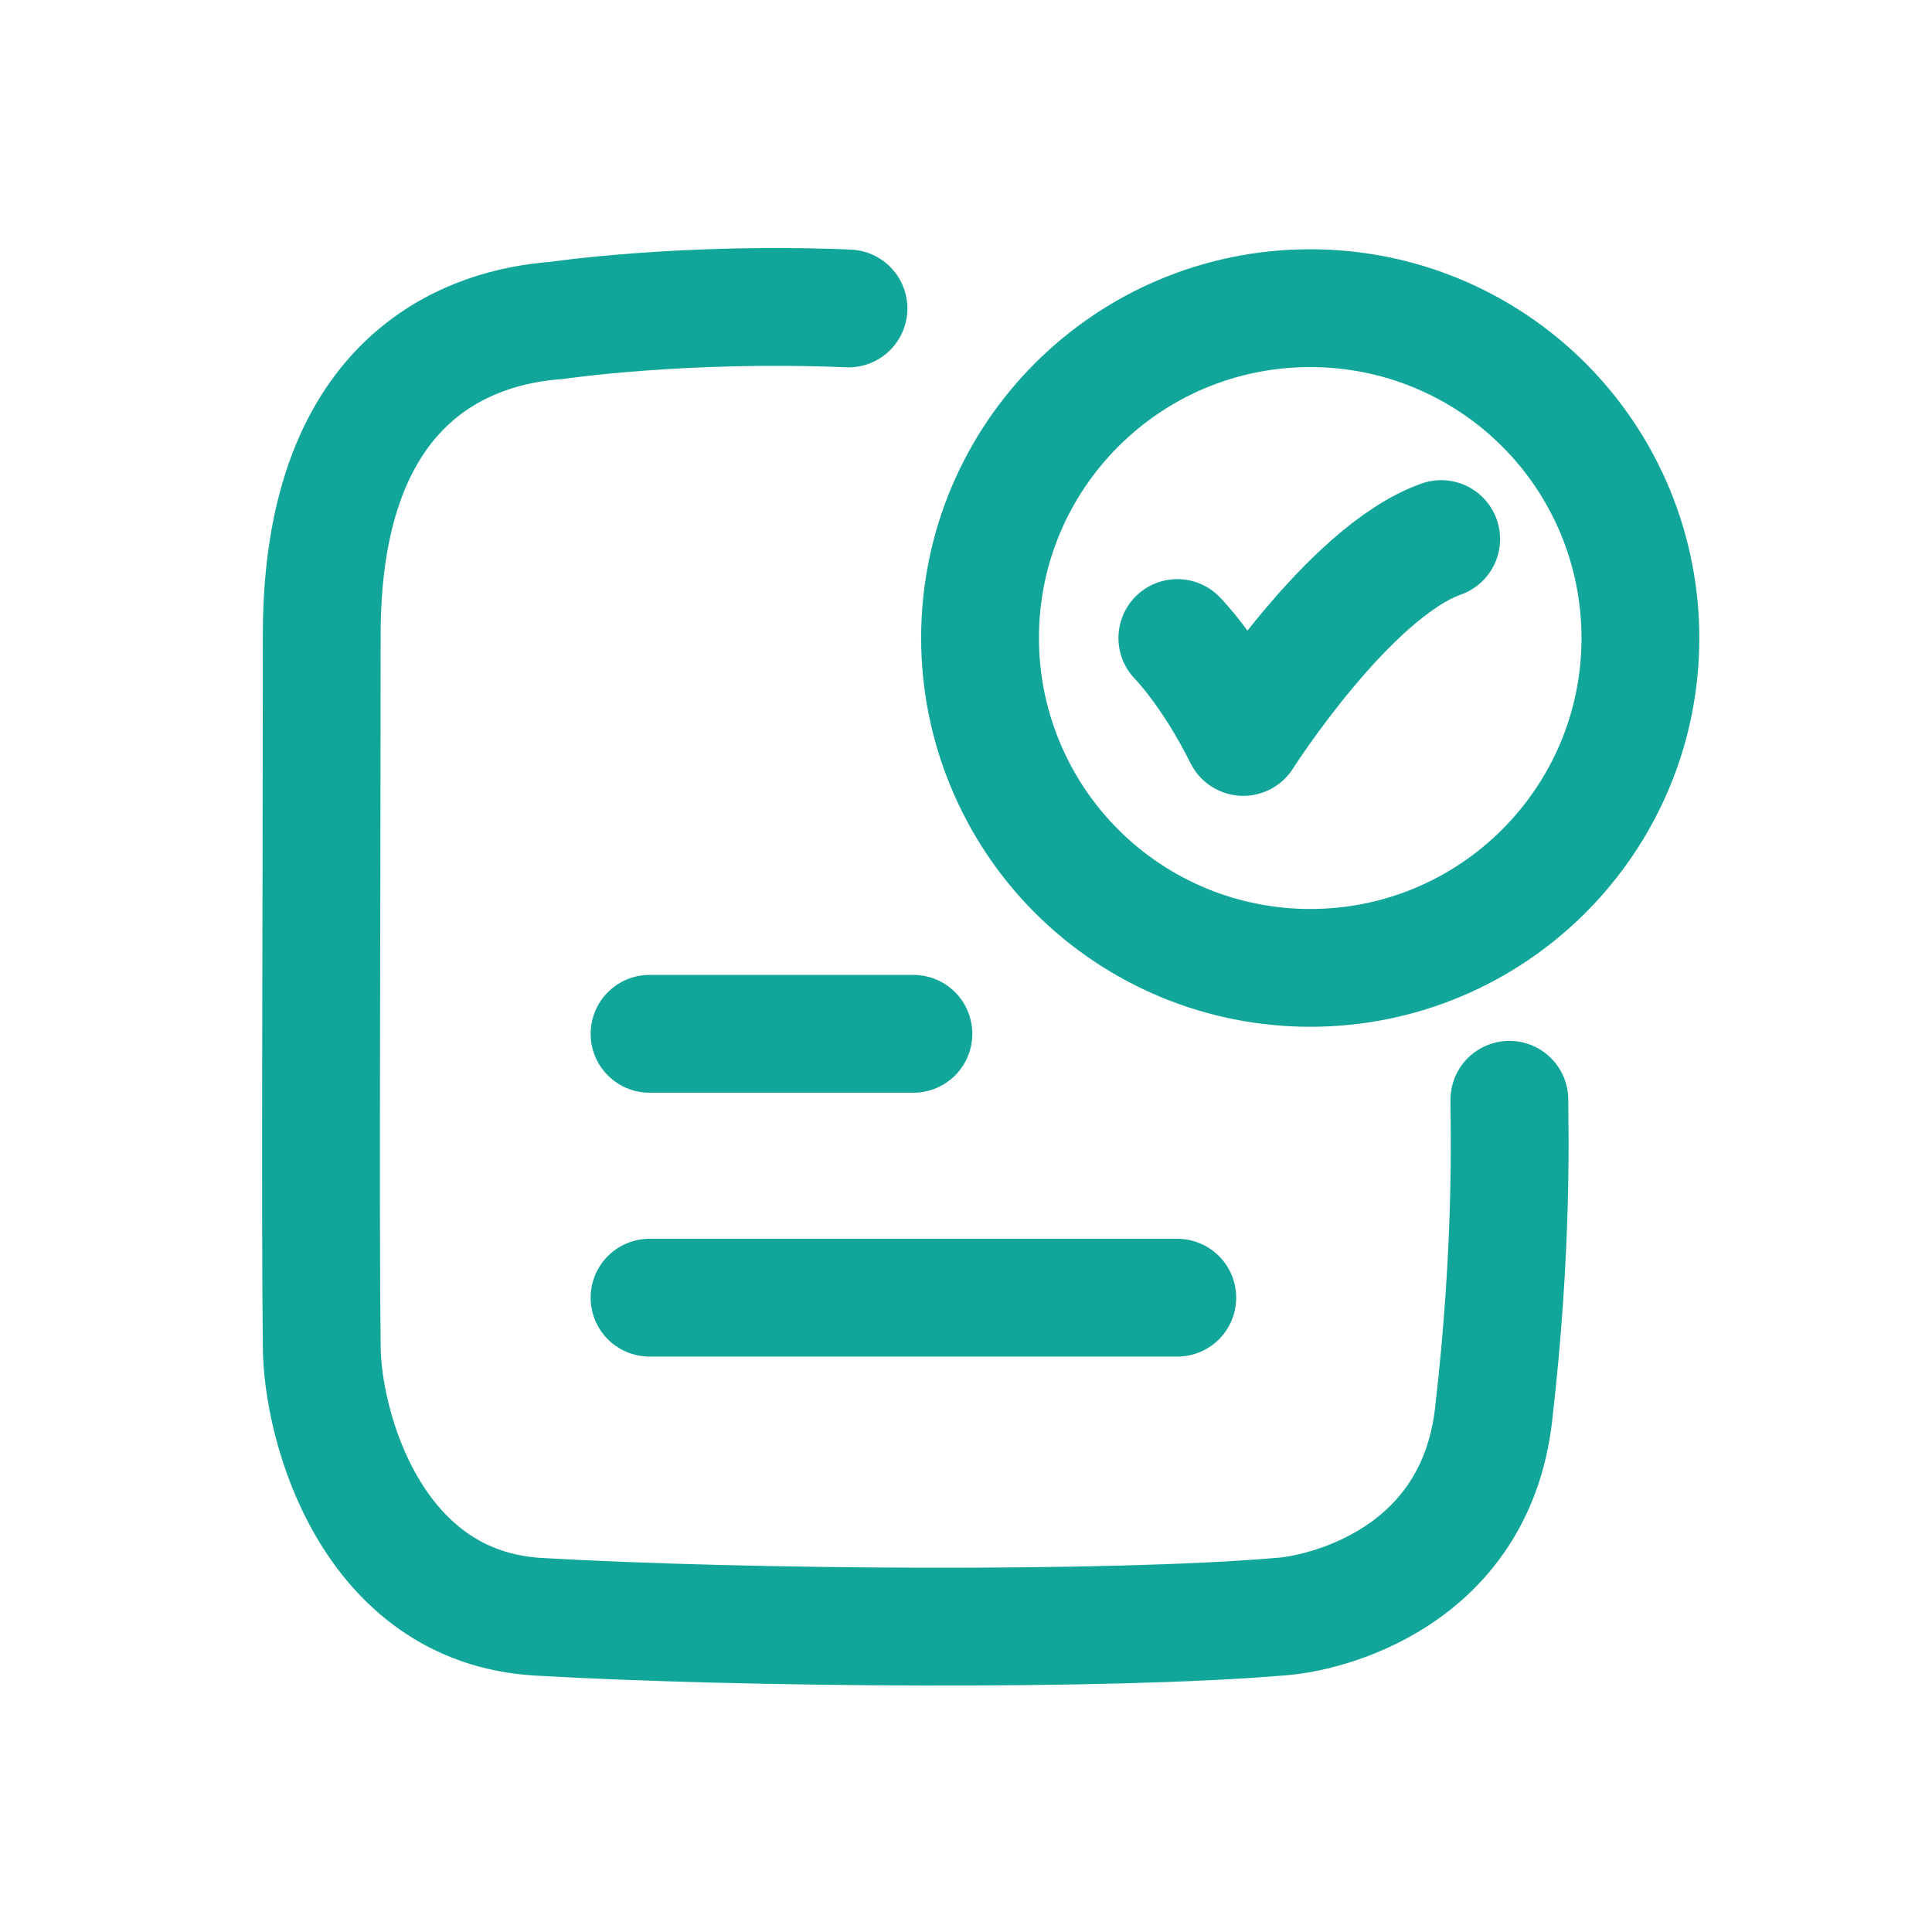
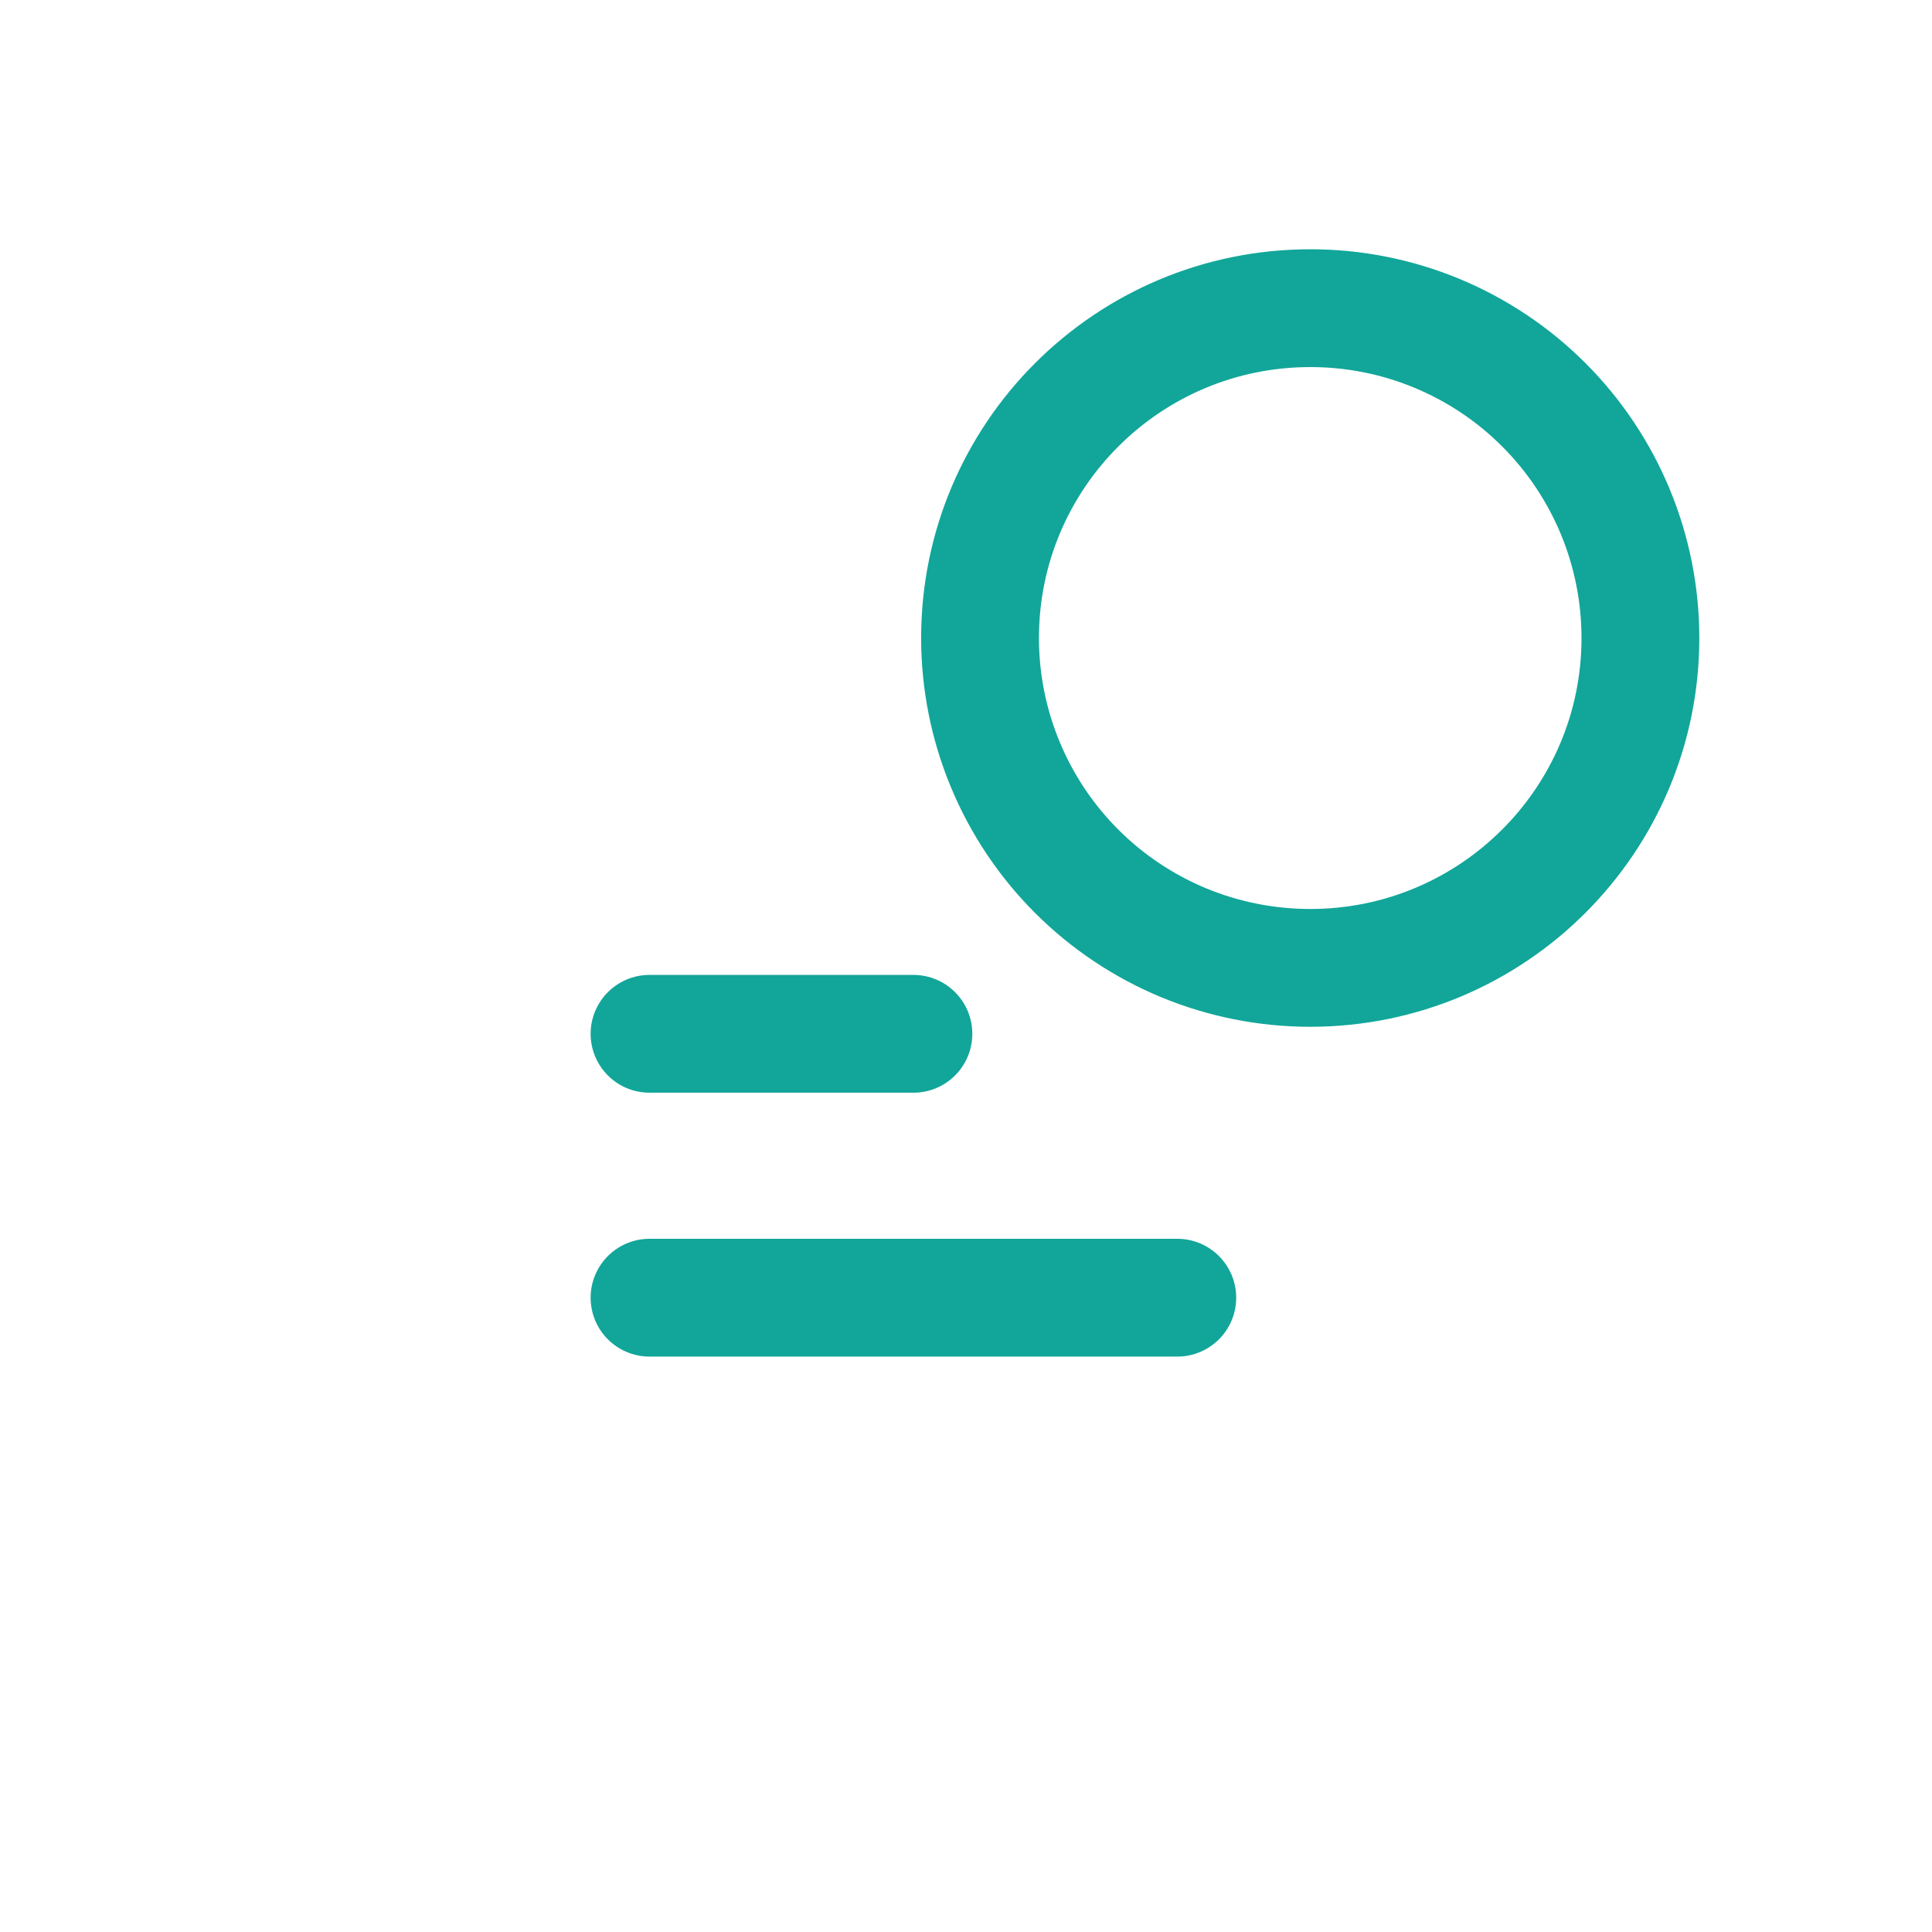
<svg xmlns="http://www.w3.org/2000/svg" width="41" height="41" viewBox="0 0 41 41" fill="none">
-   <path d="M24.985 13.54C24.985 13.54 25.684 14.239 26.384 15.639C26.384 15.639 28.609 12.139 30.584 11.44M18.006 6.546C14.507 6.399 11.805 6.801 11.805 6.801C10.098 6.925 6.828 7.879 6.828 13.468C6.828 19.006 6.793 25.836 6.828 28.559C6.828 30.222 7.858 34.102 11.423 34.31C15.756 34.562 23.561 34.616 27.142 34.31C28.099 34.255 31.291 33.503 31.695 30.031C32.113 26.433 32.031 23.934 32.031 23.339" stroke="#11A699" stroke-width="2.5" stroke-linecap="round" stroke-linejoin="round" />
  <path d="M13.784 21.939H19.384M13.784 27.539H24.984M34.812 13.54C34.812 17.405 31.676 20.54 27.805 20.54C26.885 20.54 25.974 20.36 25.124 20.009C24.274 19.657 23.502 19.142 22.851 18.492C22.2 17.842 21.684 17.07 21.332 16.22C20.979 15.37 20.798 14.459 20.798 13.54C20.798 9.673 23.936 6.54 27.805 6.54C28.725 6.539 29.636 6.719 30.486 7.07C31.336 7.422 32.109 7.937 32.759 8.587C33.41 9.237 33.926 10.009 34.279 10.859C34.631 11.709 34.812 12.62 34.812 13.54Z" stroke="#11A699" stroke-width="2.5" stroke-linecap="round" stroke-linejoin="round" />
</svg>